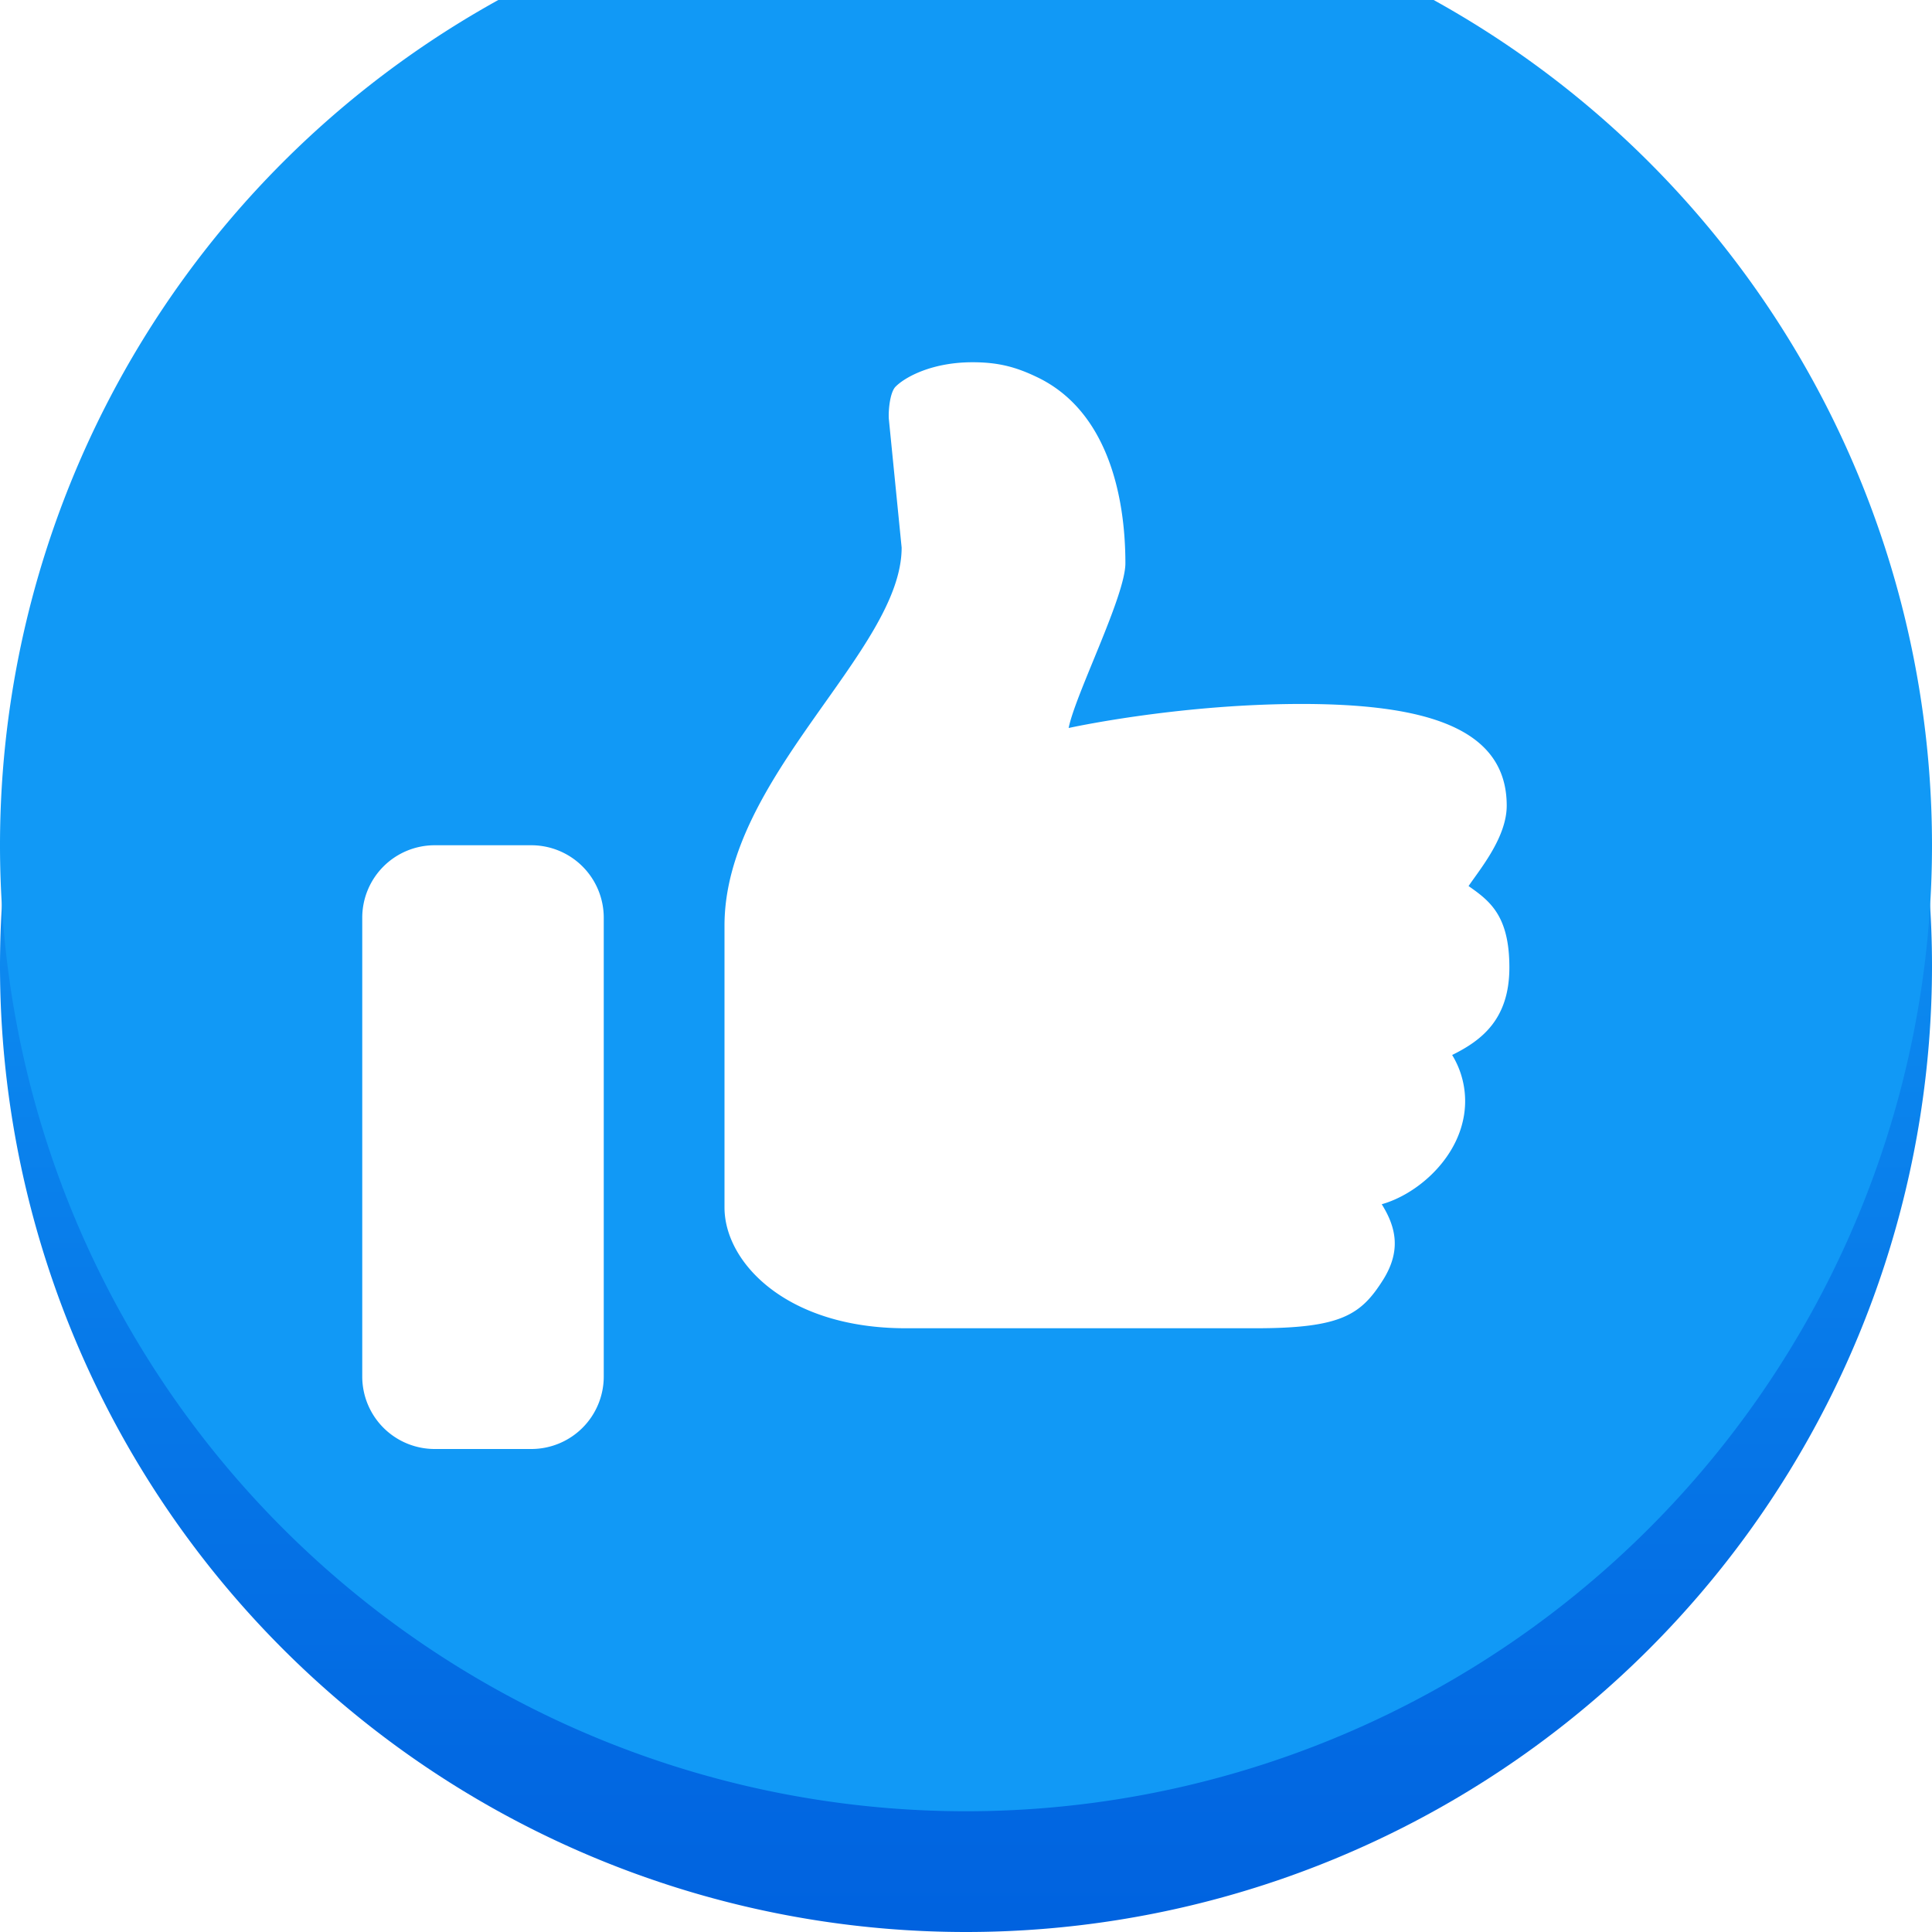
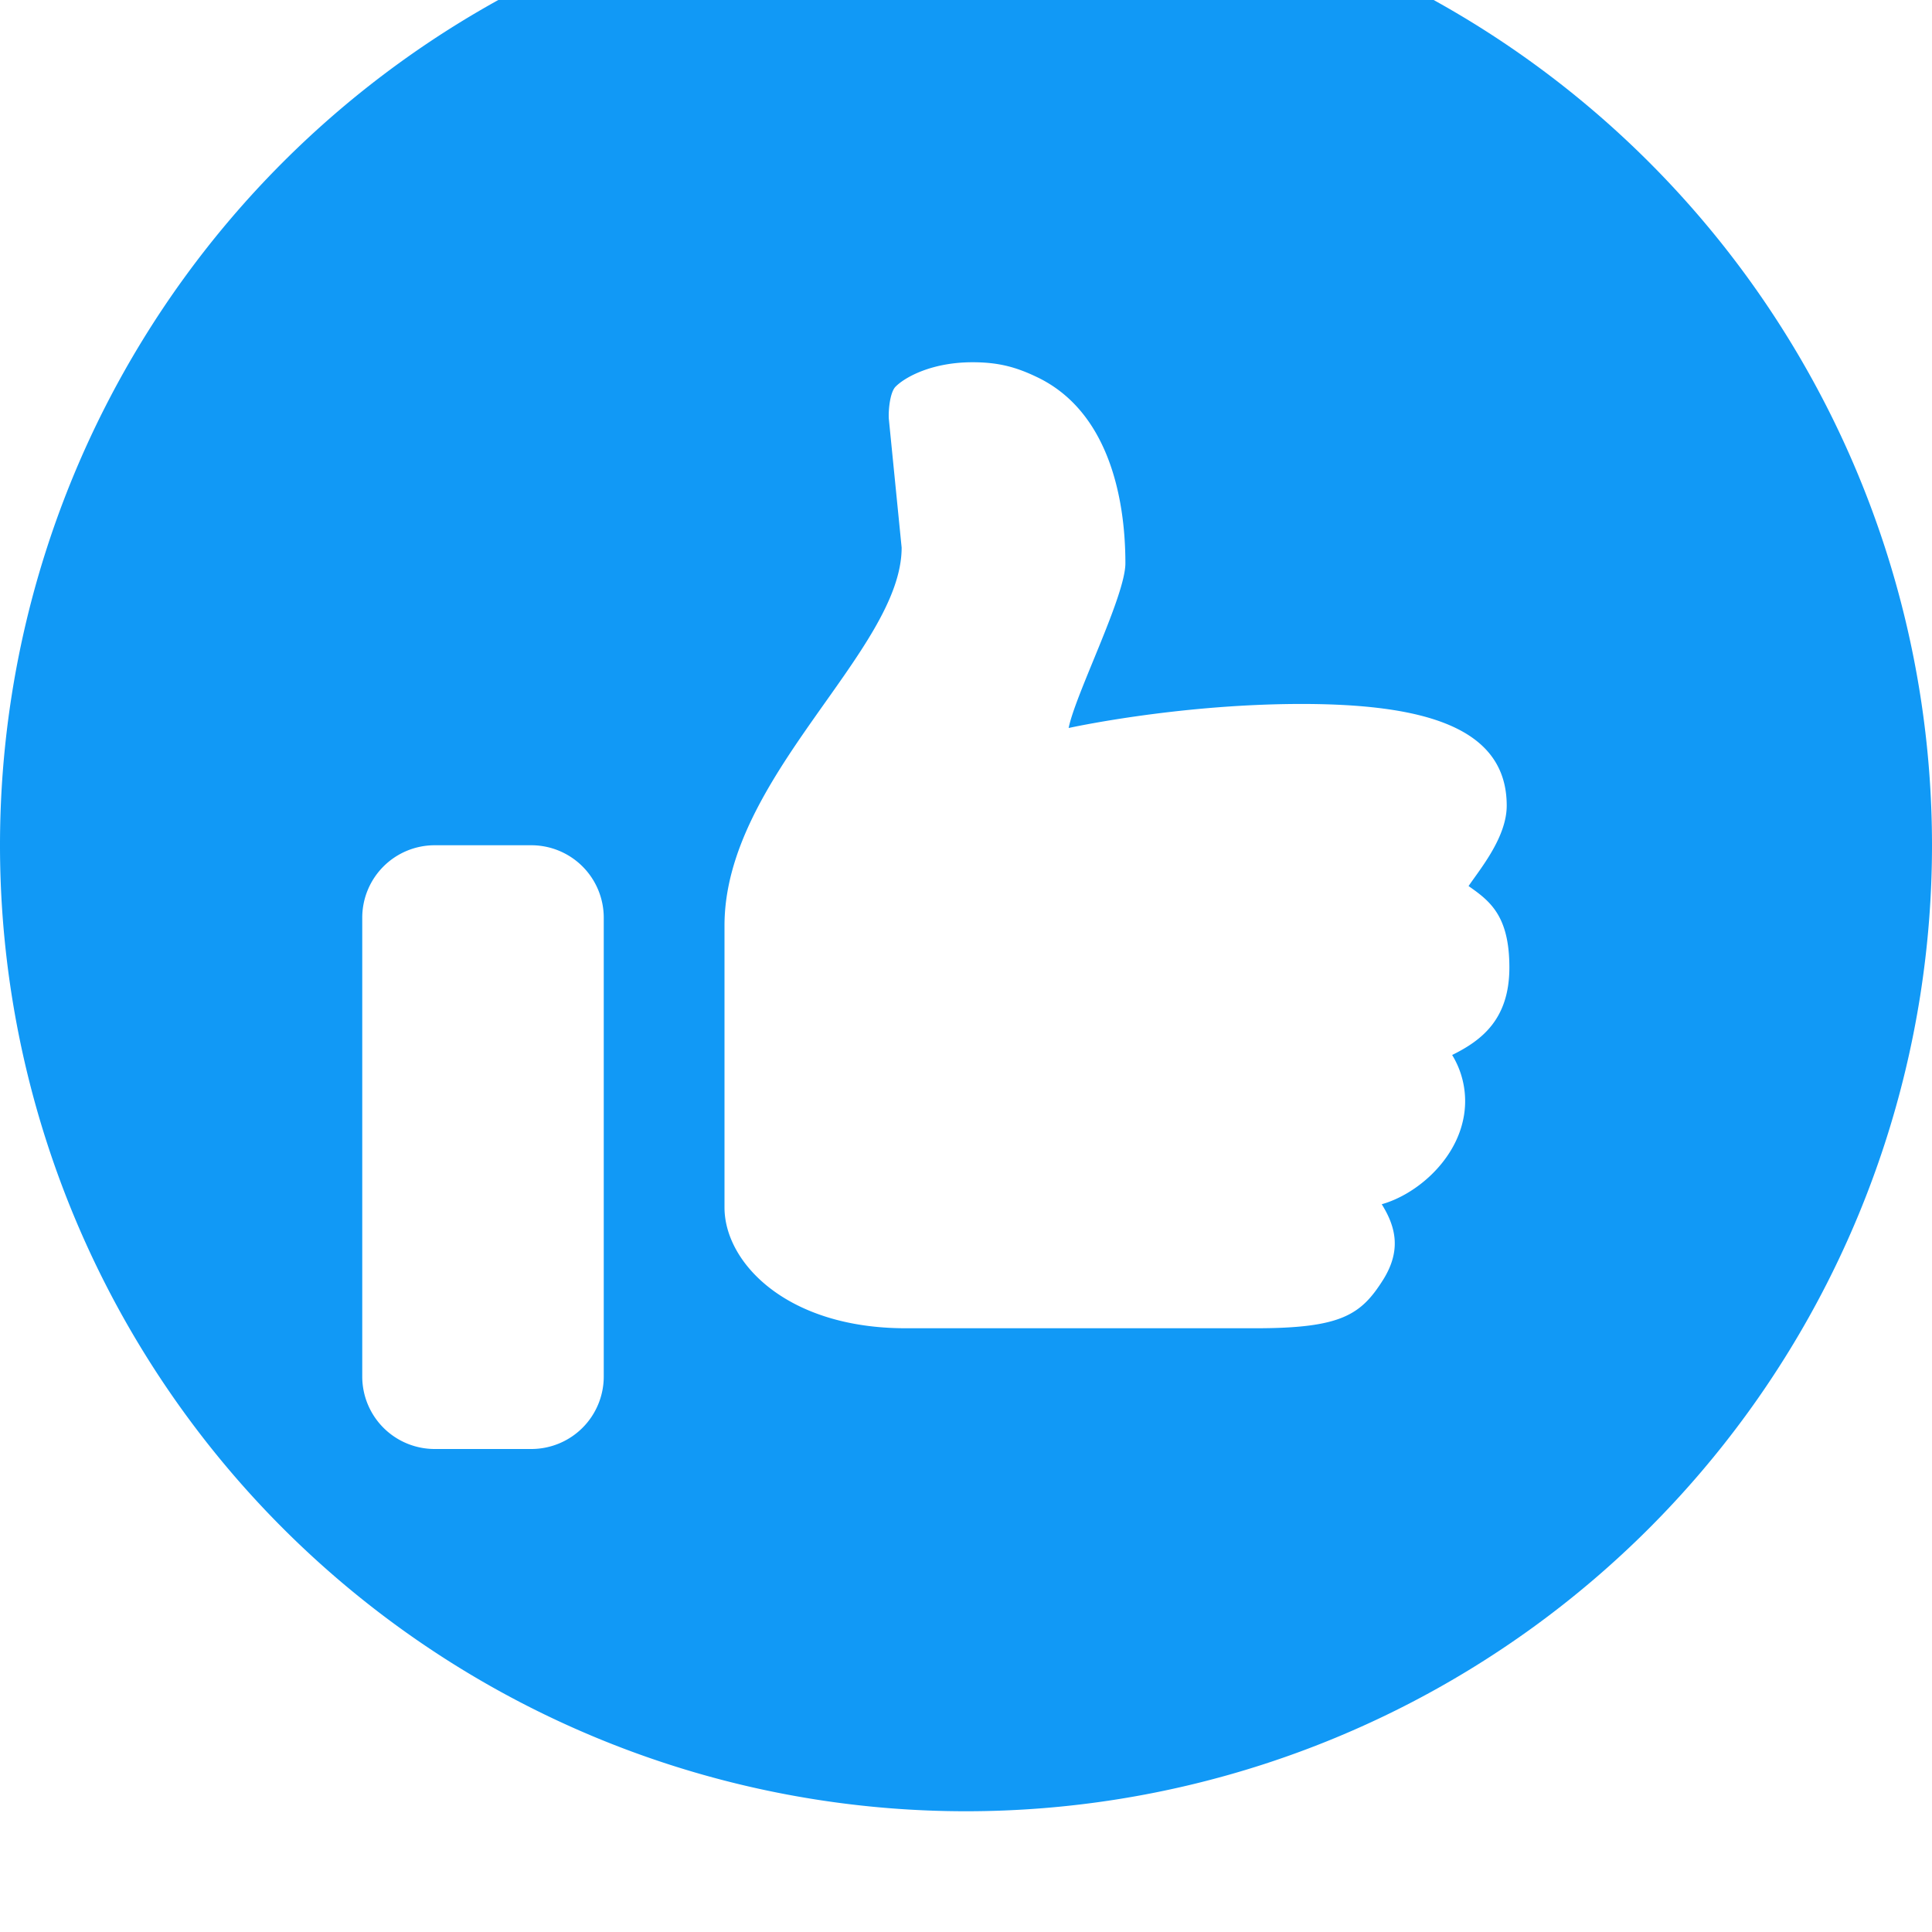
<svg xmlns="http://www.w3.org/2000/svg" width="16" height="16" fill="none">
-   <path fill="url(#a)" d="M8 0a8 8 0 1 0 0 16A8 8 0 0 0 8 0" />
  <g filter="url(#b)">
    <path fill="#1199F6" d="M8 0a8 8 0 1 0 0 16A8 8 0 0 0 8 0" />
  </g>
  <path fill="#fff" d="M12.162 7.338c.176.123.338.245.338.674s-.229.604-.474.725c.1.163.132.36.089.546-.077.344-.392.611-.672.69.121.194.159.385.015.62-.185.295-.346.407-1.058.407H7.5c-.988 0-1.5-.546-1.5-1V7.665c0-1.23 1.467-2.275 1.467-3.13L7.361 3.47c-.005-.065.008-.224.058-.27.08-.079.301-.2.635-.2.218 0 .363.041.534.123.581.277.732.978.732 1.542 0 .271-.414 1.083-.47 1.364 0 0 .867-.192 1.879-.199 1.061-.006 1.749.19 1.749.842 0 .261-.219.523-.316.666M3.6 7h.8a.6.6 0 0 1 .6.6v3.8a.6.6 0 0 1-.6.6h-.8a.6.6 0 0 1-.6-.6V7.6a.6.6 0 0 1 .6-.6" />
  <defs>
    <linearGradient id="a" x1="8" x2="8" y1="0" y2="16" gradientUnits="userSpaceOnUse">
      <stop stop-color="#18AFFF" />
      <stop offset="1" stop-color="#0062DF" />
    </linearGradient>
    <filter id="b" width="16" height="17" x="0" y="-1" color-interpolation-filters="sRGB" filterUnits="userSpaceOnUse">
      <feFlood flood-opacity="0" result="BackgroundImageFix" />
      <feBlend in="SourceGraphic" in2="BackgroundImageFix" result="shape" />
      <feColorMatrix in="SourceAlpha" result="hardAlpha" values="0 0 0 0 0 0 0 0 0 0 0 0 0 0 0 0 0 0 127 0" />
      <feOffset dy="-1" />
      <feGaussianBlur stdDeviation="1" />
      <feComposite in2="hardAlpha" k2="-1" k3="1" operator="arithmetic" />
      <feColorMatrix values="0 0 0 0 0 0 0 0 0 0.299 0 0 0 0 0.681 0 0 0 0.35 0" />
      <feBlend in2="shape" result="effect1_innerShadow_3111_243" />
    </filter>
  </defs>
</svg>